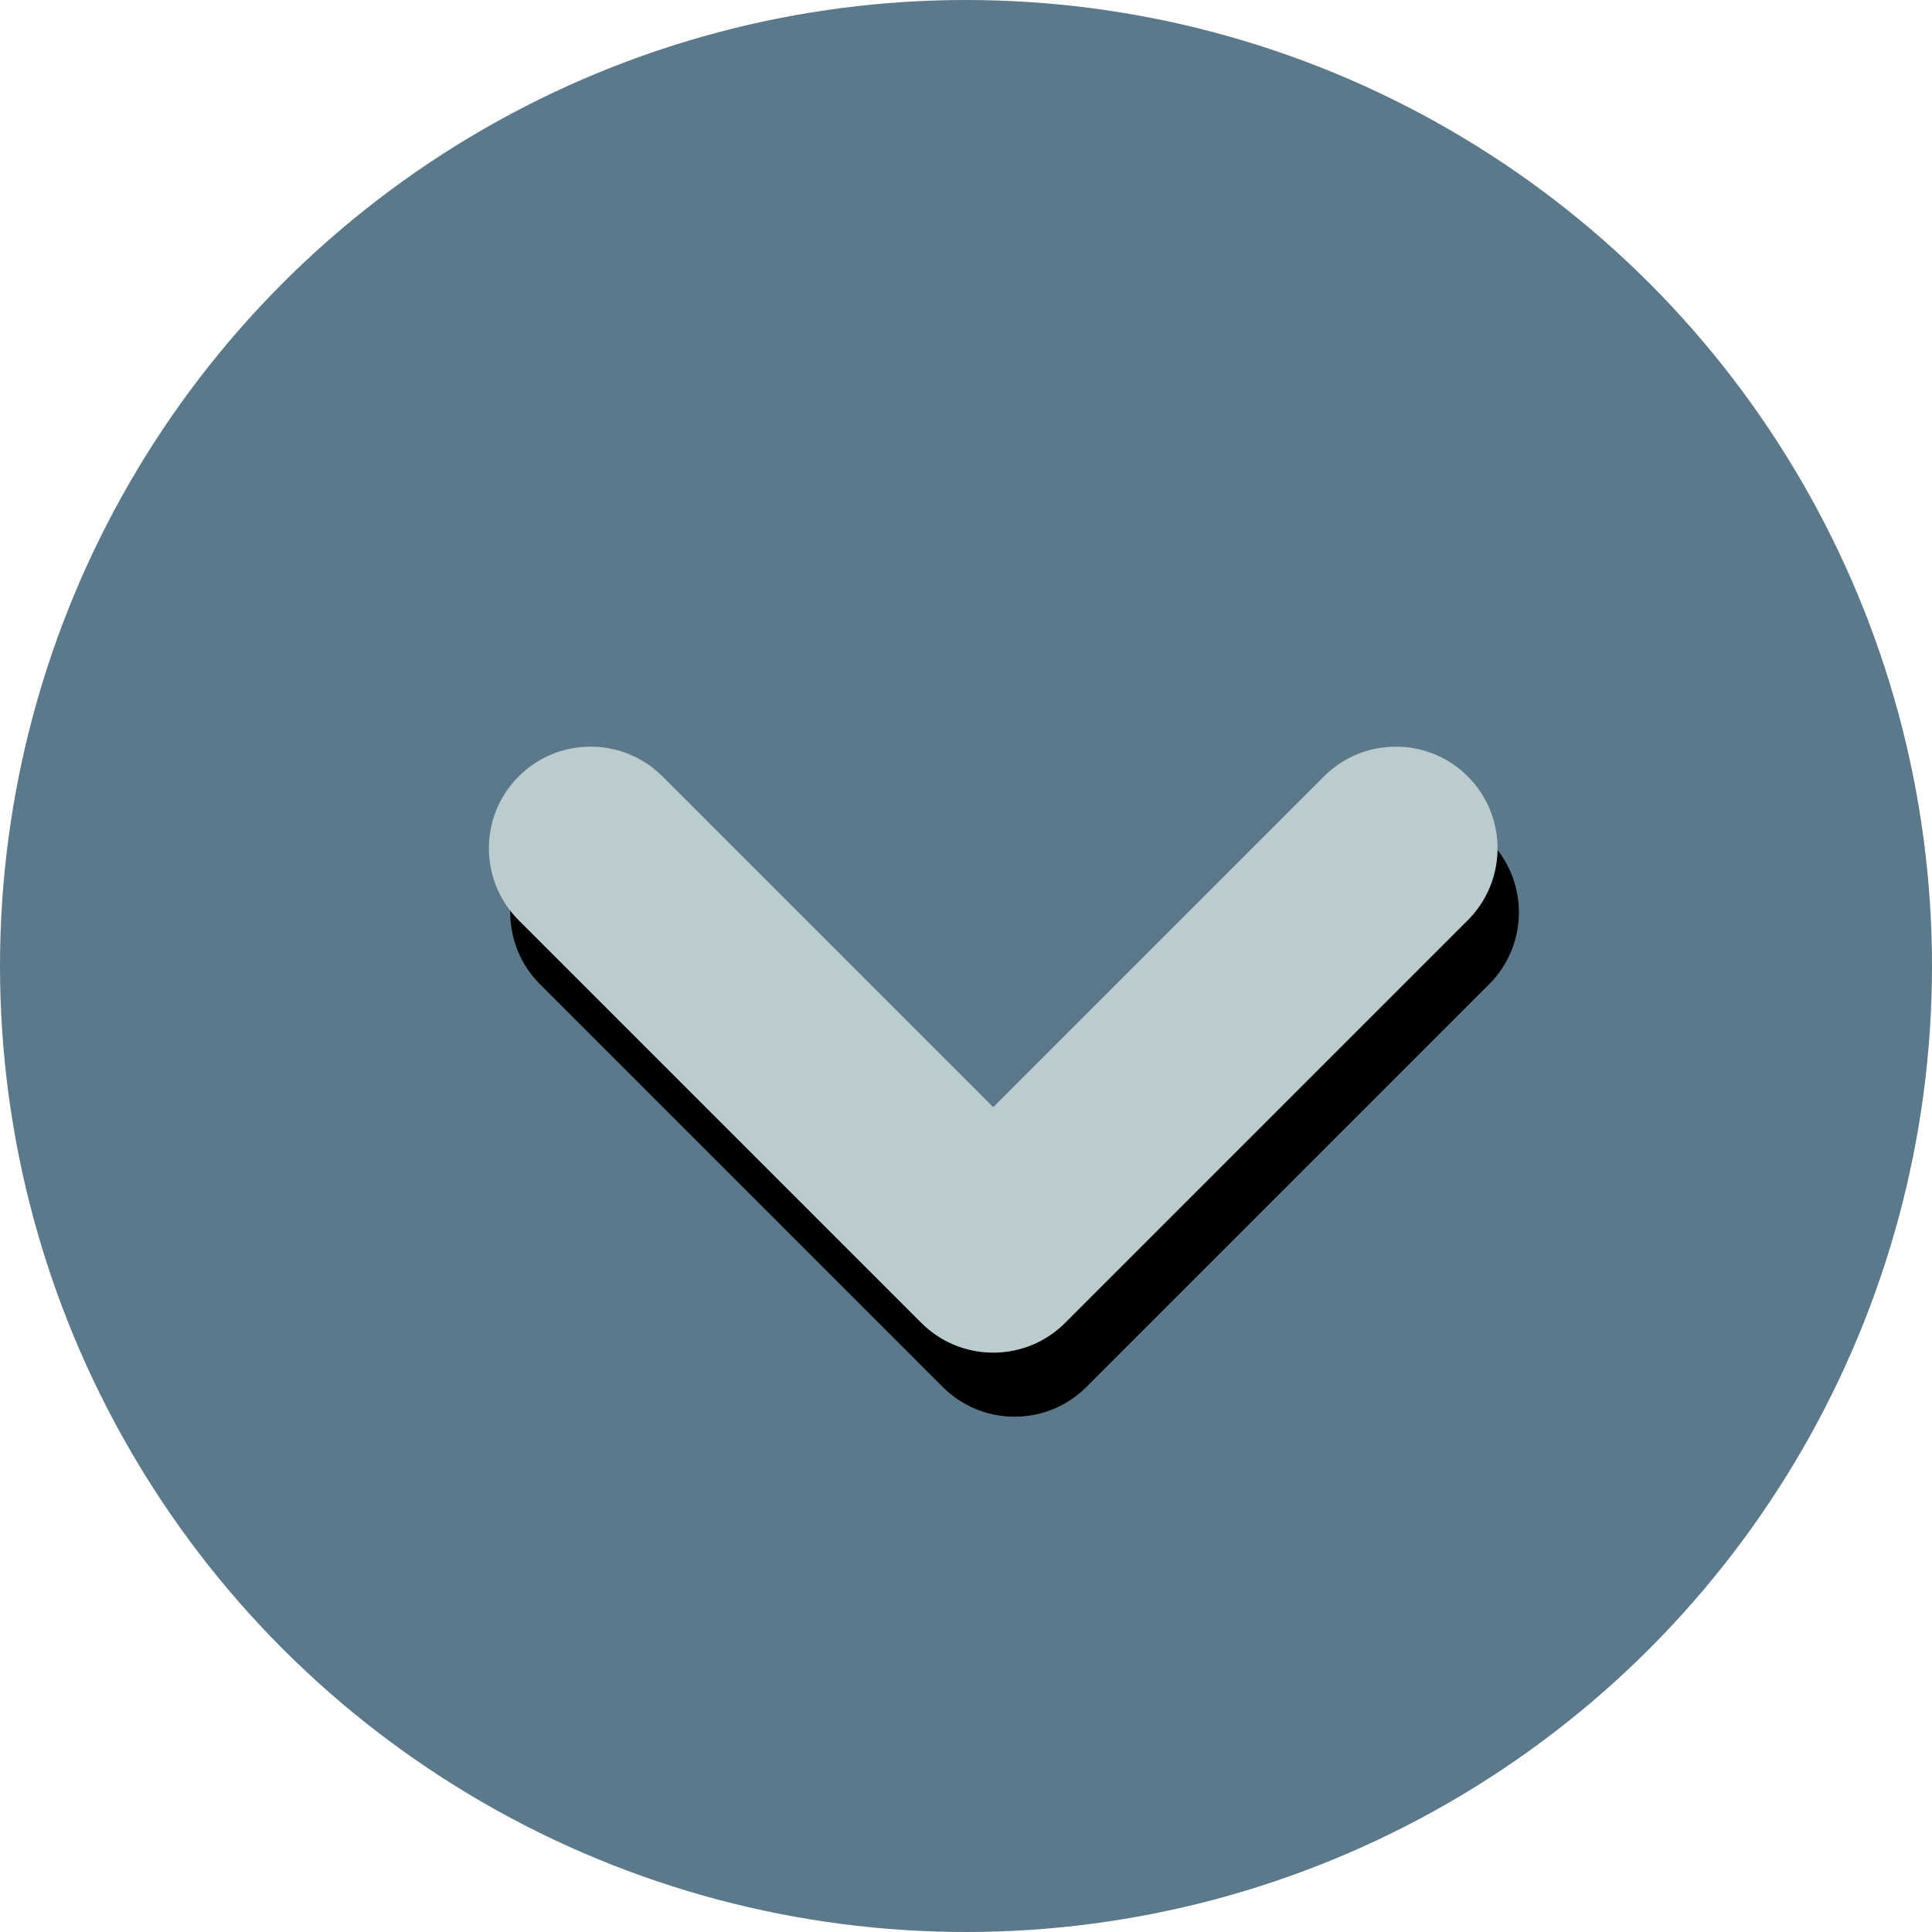
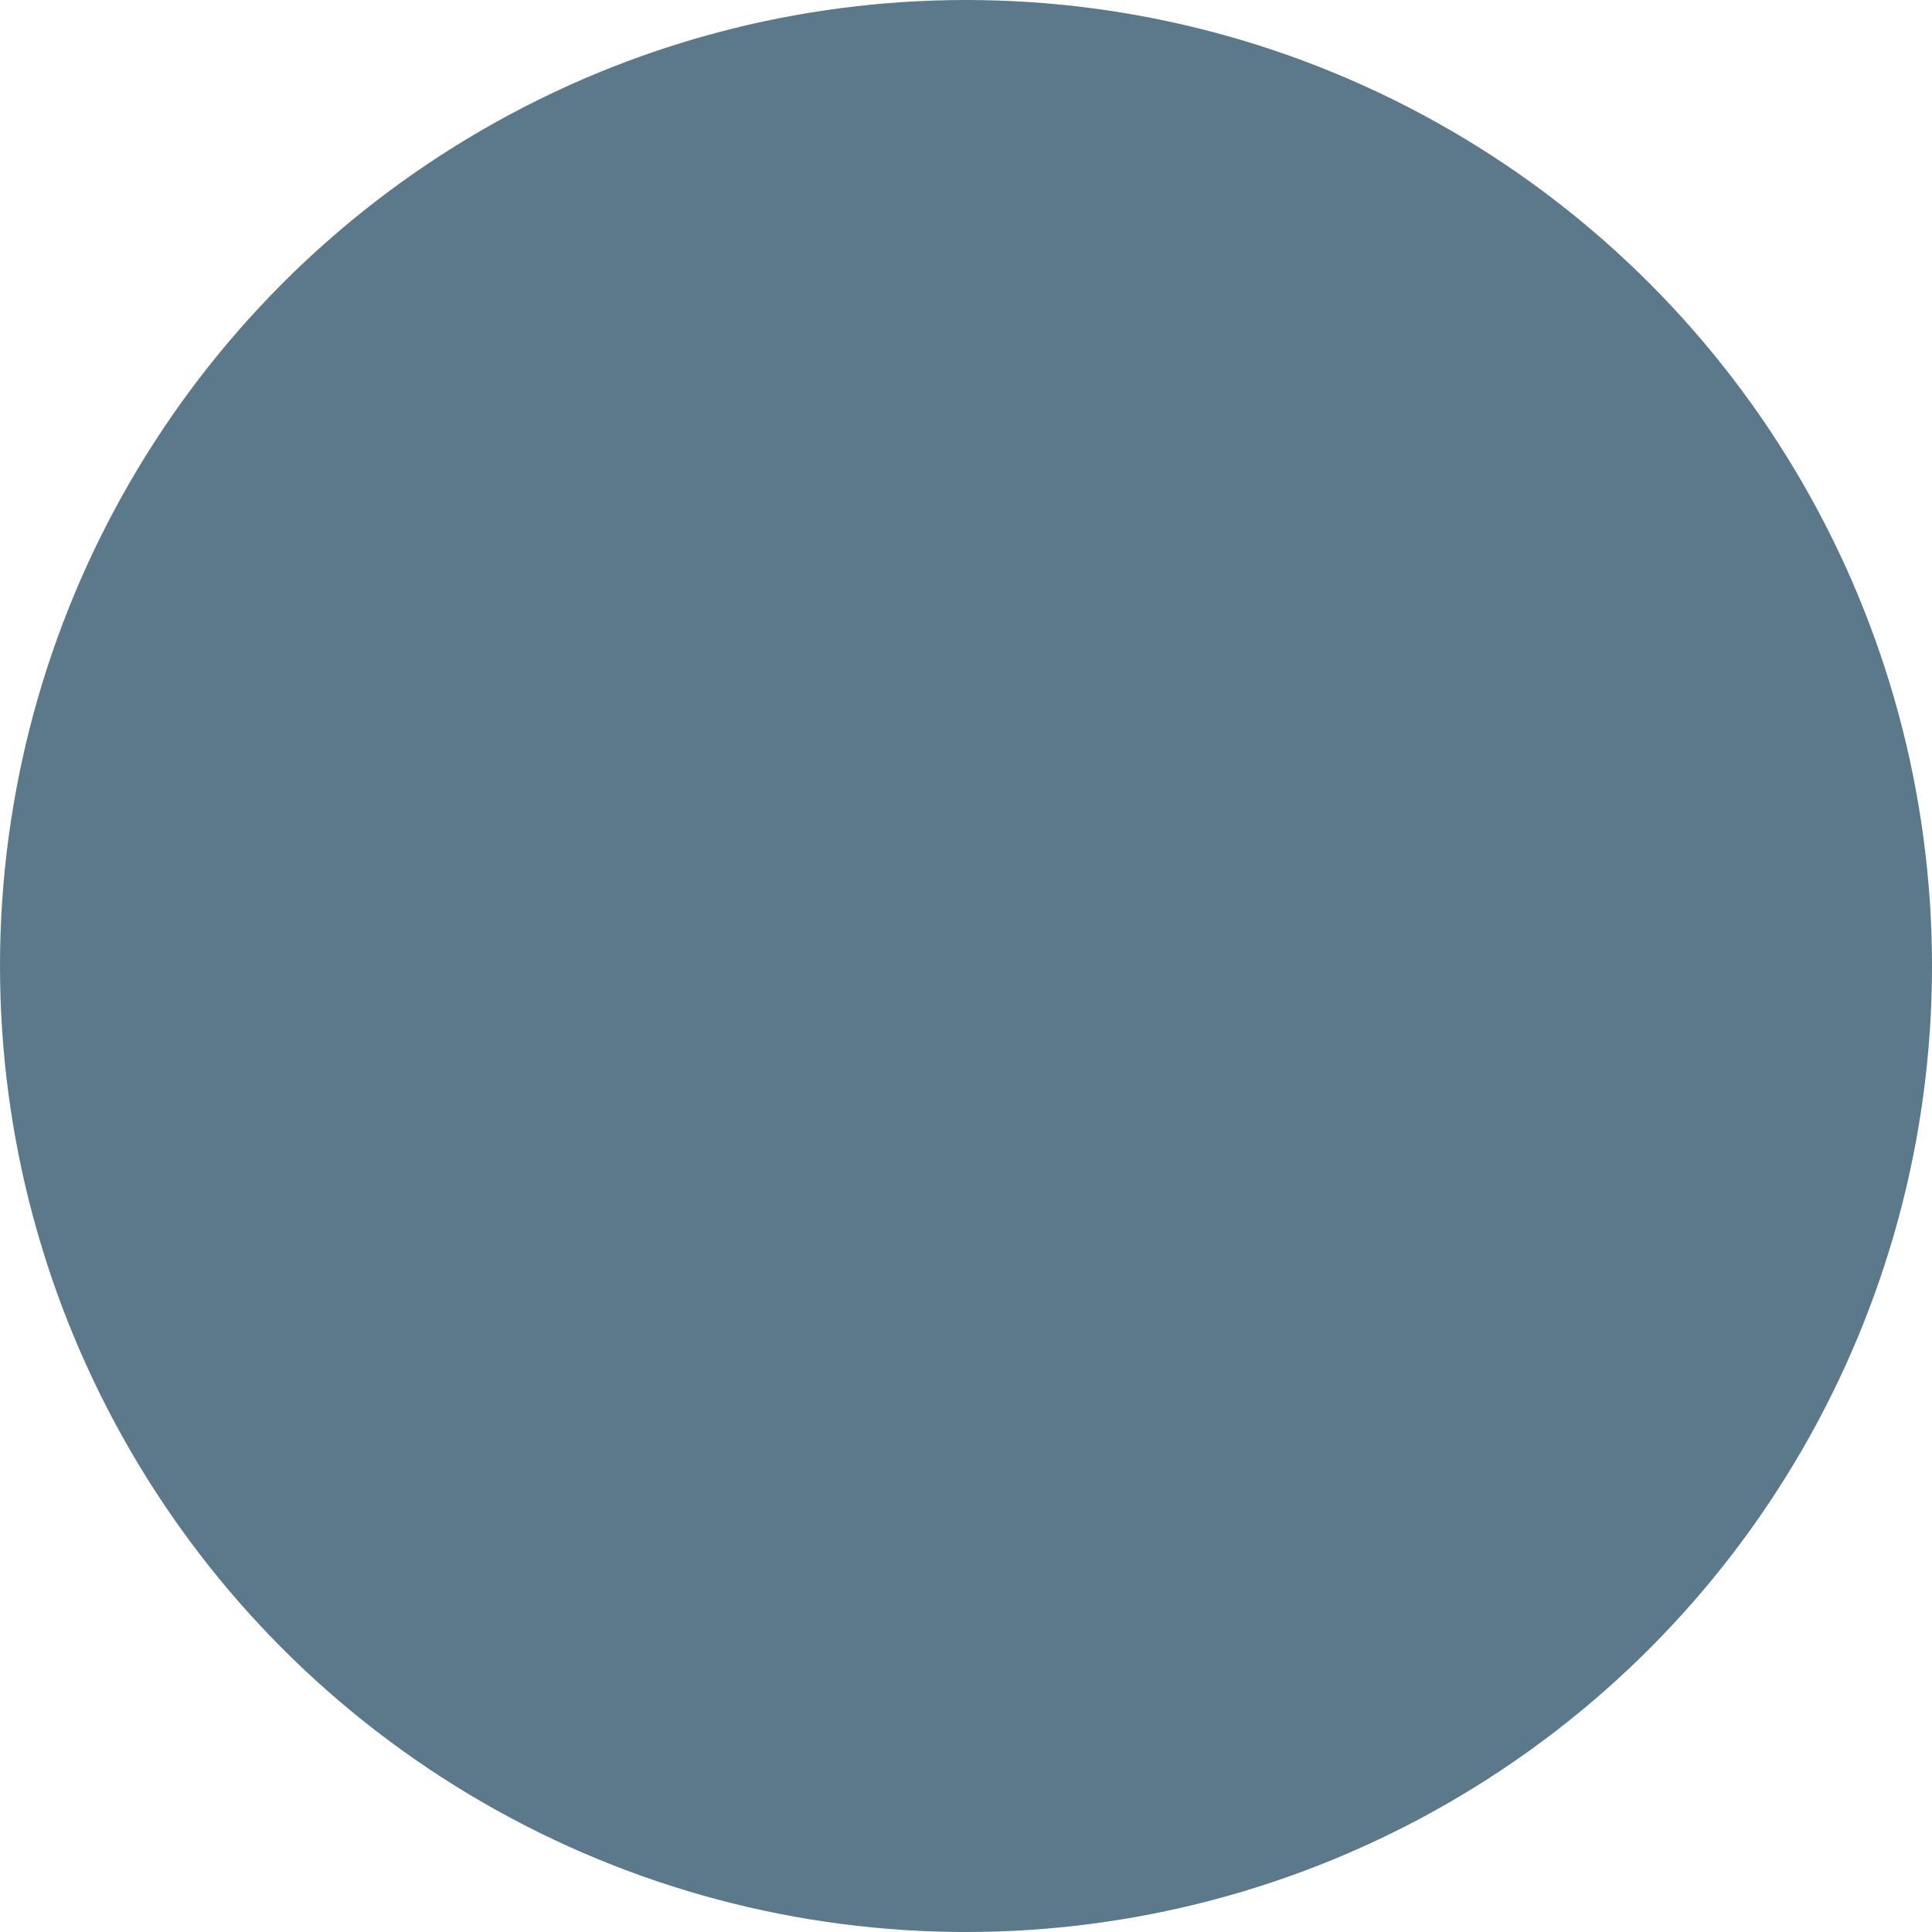
<svg xmlns="http://www.w3.org/2000/svg" xmlns:xlink="http://www.w3.org/1999/xlink" width="64px" height="64px" viewBox="0 0 64 64" version="1.1">
  <title>Icon</title>
  <desc>Created with Sketch.</desc>
  <defs>
-     <path d="M42.334,15.302 C44.145,15.302 45.622,16.732 45.699,18.524 L45.702,18.67 L45.702,37.534 C45.702,39.345 44.272,40.822 42.48,40.899 L42.334,40.902 L23.47,40.902 C21.61,40.902 20.102,39.394 20.102,37.534 C20.102,35.722 21.532,34.245 23.324,34.168 L23.47,34.165 L38.965,34.165 L38.965,18.67 C38.965,16.859 40.395,15.382 42.187,15.305 L42.334,15.302 Z" id="path-1" />
    <filter x="-7.8%" y="-11.7%" width="131.2%" height="131.3%" filterUnits="objectBoundingBox" id="filter-2">
      <feOffset dx="2" dy="1" in="SourceAlpha" result="shadowOffsetOuter1" />
      <feGaussianBlur stdDeviation="1" in="shadowOffsetOuter1" result="shadowBlurOuter1" />
      <feColorMatrix values="0 0 0 0 0.188   0 0 0 0 0.239   0 0 0 0 0.302  0 0 0 1 0" type="matrix" in="shadowBlurOuter1" />
    </filter>
  </defs>
  <g id="Coming-Soon" stroke="none" stroke-width="1" fill="none" fill-rule="evenodd">
    <g id="About-us" transform="translate(-688, -514)">
      <g id="Icon" transform="translate(688, 514)">
        <g id="Group-2">
          <circle id="Oval" fill-opacity="0.8" fill="#32586D" cx="32" cy="32" r="32" />
          <g id="Path" fill-rule="nonzero" transform="translate(32.902, 28.102) rotate(45) translate(-32.902, -28.102) ">
            <use fill="black" fill-opacity="1" filter="url(#filter-2)" xlink:href="#path-1" />
            <use fill="#BACCCE" xlink:href="#path-1" />
          </g>
        </g>
      </g>
    </g>
  </g>
</svg>